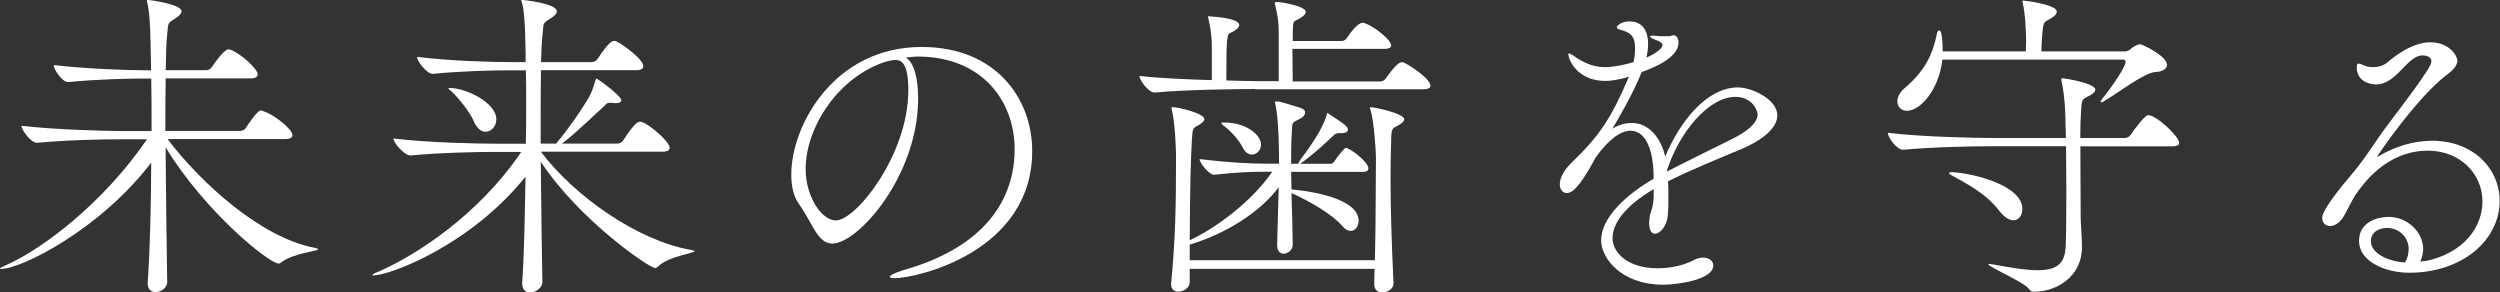
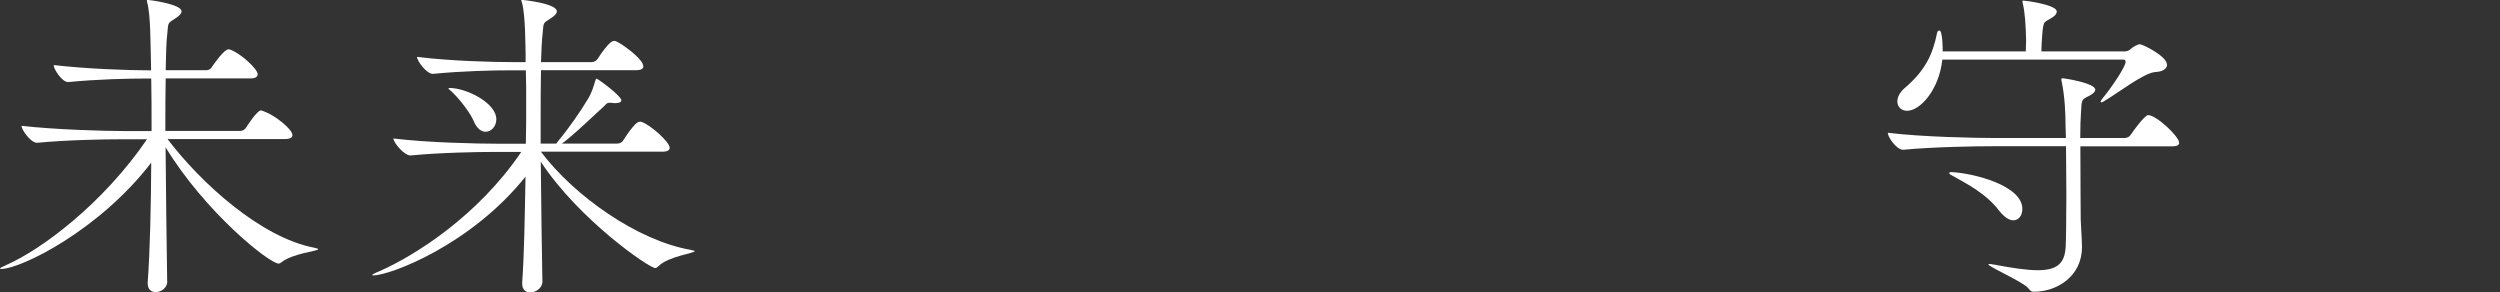
<svg xmlns="http://www.w3.org/2000/svg" id="_レイヤー_2" data-name="レイヤー 2" viewBox="0 0 219.36 25.66">
  <rect x="0" y="0" width="219.36" height="25.66" fill="#333333" stroke="none" />
  <defs>
    <style>
      .cls-1 {
        fill: #fff;
      }
    </style>
  </defs>
  <g id="m_copy">
    <g>
      <path class="cls-1" d="m14.68,24.69c0,.54-.51.94-1.03.94-.37,0-.69-.23-.69-.77v-.09c.2-2.72.29-6.67.31-10.5C8.75,20.17,1.86,23.6.08,23.6c-.06,0-.08,0-.08-.03,0-.06.2-.17.6-.34,3.03-1.34,8.41-5.32,12.3-11.01h-2.2c-1.6,0-4.86.06-7.44.31h-.03c-.51,0-1.34-1.12-1.34-1.49,2.95.34,7.35.46,9.01.46h2.4c0-1.66,0-3.26-.03-4.61h-.43c-1.6,0-4.26.06-6.84.31h-.03c-.52,0-1.26-1.12-1.26-1.49,2.95.34,6.58.46,8.24.46h.31c0-.54-.03-1.06-.03-1.52-.03-.6,0-3.26-.31-4.43-.03-.09-.03-.14-.03-.17s0-.06.06-.06c.14,0,2.98.37,2.98,1,0,.2-.2.4-.51.6-.77.49-.63.37-.74,1.37-.09.66-.11,1.77-.14,3.2h3.58c.17,0,.37-.11.46-.26.2-.31,1.09-1.57,1.46-1.57.06,0,.12,0,.17.03.89.31,2.4,1.69,2.4,2.15,0,.2-.14.37-.63.37h-7.44c-.03,1.34-.03,2.92-.03,4.61h6.55c.2,0,.43-.11.51-.26.12-.2,1-1.54,1.32-1.54.11,0,.26.09.34.11.86.31,2.43,1.52,2.43,2.06,0,.17-.14.34-.63.34h-10.33c2.95,3.89,8.21,8.64,12.85,9.53.26.06.37.09.37.14,0,.17-2.23.34-3.26,1.17-.08.06-.14.09-.2.09-.83,0-6.47-4.52-9.93-10.21.03,3.98.09,8.35.14,11.73v.03Z" />
      <path class="cls-1" d="m47.6,24.69c0,.54-.54.97-1.09.97-.37,0-.69-.23-.69-.77v-.09c.17-2.37.23-5.84.29-9.3-4.78,5.98-11.87,8.67-13.39,8.67-.03,0-.06-.03-.06-.03,0-.06.2-.17.63-.34,3.18-1.4,8.67-4.89,12.45-10.47h-2.26c-1.6,0-4.86.06-7.44.31h-.03c-.54,0-1.49-1.12-1.49-1.49,2.95.37,7.41.46,9.07.46h2.55c.03-1.2.03-2.37.03-3.46s0-2.09-.03-2.98h-1.34c-1.6,0-4.23.06-6.81.31h-.03c-.51,0-1.37-1.12-1.37-1.49,2.95.37,6.67.46,8.33.46h1.2v-.8c-.03-.6,0-3.26-.32-4.43-.03-.09-.06-.14-.06-.17,0-.06.03-.06.06-.06.09,0,3.06.31,3.06,1,0,.2-.2.4-.51.6-.77.49-.63.37-.74,1.37-.06.54-.11,1.4-.14,2.49h4.46c.17,0,.4-.11.49-.26,1.03-1.57,1.34-1.6,1.46-1.6.06,0,.11,0,.17.03.4.14,2.4,1.54,2.4,2.2,0,.17-.14.34-.63.34h-8.35c-.03,1.26-.03,2.75-.03,4.38v2.06h1.37c.06-.06.09-.14.17-.23.92-1.09,2-2.66,2.63-3.72.34-.57.49-1.12.6-1.49.06-.17.09-.26.11-.26.17,0,2.2,1.54,2.2,1.89,0,.14-.14.26-.51.26-.09,0-.23,0-.37-.03h-.14c-.31,0-.31.14-.57.37-.69.6-1.97,1.89-3.32,2.98l-.31.23h4.86c.2,0,.43-.11.51-.26,1.03-1.6,1.32-1.66,1.49-1.66.06,0,.11,0,.17.03.69.23,2.43,1.72,2.43,2.26,0,.17-.14.34-.63.34h-10.67c2.92,3.89,8.5,7.81,13.13,8.61.26.06.37.09.37.11,0,.2-2.26.43-3.18,1.32-.11.11-.2.17-.29.17-.51,0-6.64-4.18-10.04-9.33.03,3.6.09,7.41.14,10.44v.03Zm-6.01-14.02c-.34-.8-1.26-1.97-1.95-2.63-.17-.14-.29-.23-.29-.29,0-.03.06-.03.11-.03,1.43,0,4.09,1.29,4.09,2.75,0,.63-.46,1.09-.94,1.09-.37,0-.74-.26-1.03-.89Z" />
-       <path class="cls-1" d="m80.56,8.64c0,6.81-5.29,12.73-7.52,12.73-1.32,0-1.72-1.77-2.95-3.49-.46-.63-.66-1.54-.66-2.57,0-4.32,3.78-11.19,11.44-11.19,6.47,0,9.7,4.49,9.7,9.13,0,8.84-10.1,11.16-12.1,11.16-.26,0-.4-.06-.4-.11,0-.14.46-.37,1.2-.6,8.13-2.29,9.76-7.18,9.76-10.59,0-4.18-2.78-8.1-8.44-8.15-.37,0-.74.06-1.12.09.72.4,1.09,1.8,1.09,3.6Zm-9.87,6.21c0,2.4,1.4,4.49,2.66,4.49,1.75,0,6.35-5.75,6.35-11.42,0-2.23-.52-2.66-1.14-2.66-.23,0-.46.06-.8.14-4.12,1.29-7.07,5.69-7.07,9.44Z" />
-       <path class="cls-1" d="m110.11,7.81c-1.6,0-6.21.06-8.78.31h-.03c-.52,0-1.32-1.09-1.32-1.46,1.66.2,4.18.31,6.35.37v-2.95c0-1.12-.2-1.97-.31-2.49,0-.06-.03-.09-.03-.11s.03-.06.06-.06c.06,0,.14.03.23.03s2.46.14,2.46.74c0,.26-.4.54-.77.69-.29.11-.37.23-.37,4.18,1.12.03,2.06.06,2.6.06h2V2.83c0-1.12-.2-1.92-.32-2.43,0-.06-.03-.09-.03-.11,0-.11.11-.11.29-.11.46.03,2.43.37,2.43.86,0,.29-.43.54-.8.72-.29.14-.31.11-.34,1.12v.72h4.26c.2,0,.4-.11.49-.26.23-.37.94-1.34,1.37-1.34.09,0,.14,0,.2.03.83.29,2.32,1.46,2.32,1.97,0,.14-.14.29-.66.29h-8.01c0,.89.03,1.89.03,2.86h7.67c.2,0,.4-.11.49-.26.6-.86,1.12-1.43,1.4-1.43.06,0,.11,0,.17.03.4.14,2.35,1.4,2.35,2.03,0,.17-.14.31-.63.31h-14.76Zm12.16,17.05c0,.49-.51.8-1,.8-.34,0-.69-.2-.69-.72v-.03c0-.46.03-.89.03-1.32h-16.22v1.17c0,.49-.54.83-1,.83-.34,0-.63-.2-.63-.63v-.11c.37-3.81.43-6.69.43-11.1,0-.63-.09-3.09-.37-4.09-.03-.09-.03-.14-.03-.17,0-.09.03-.09.11-.09.46,0,2.78.54,2.78,1.06,0,.14-.17.34-.6.57-.43.23-.43.26-.49,1.12-.11,1.66-.17,4.23-.2,8.93,2.29-1.06,5.44-3.38,7.24-6.01h-.57c-1.37,0-2.29.03-4.52.26h-.03c-.43,0-1.26-1.06-1.26-1.37,2.57.31,4.46.4,5.86.4h1.12c0-4.01-.29-5.04-.34-5.26,0-.06-.03-.09-.03-.11,0-.06.06-.09.14-.09h.11c.37.03,1.4.4,1.92.54.34.09.49.26.49.43,0,.2-.17.4-.4.52-.8.43-.72.26-.77,1.2-.06.92-.06,1.8-.06,2.78h.6l.2-.34c1.6-2.12,2.03-3.09,2.32-3.92.03-.14.03-.2.06-.2s.09.03.14.09c.06.06,1.26.77,1.57,1.14.06.06.09.14.09.23,0,.14-.12.31-.52.31h-.26c-.26,0-.4.11-.54.26-1.8,1.72-2.83,2.4-2.86,2.43h2.75s.2-.09.26-.23c.03-.09.83-1.17,1-1.17.03,0,.09.03.11.03.74.34,1.86,1.32,1.86,1.77,0,.17-.11.31-.49.31h-6.29c0,.49.03,1,.03,1.54,2.52.23,5.89,1,5.89,2.75,0,.49-.29.89-.69.89-.23,0-.49-.11-.74-.43-.83-.97-2.69-2.09-4.46-2.89.03,1.29.09,2.75.11,4.49v.03c0,.49-.43.8-.8.8-.29,0-.57-.2-.57-.77v-.03l.14-5.04c-1.63,2.23-4.78,4.15-7.81,5.04v1.37h16.25c.09-4.03.06-6.75.09-8.98,0-.63-.17-3.15-.46-4.15-.03-.11-.06-.17-.06-.23s.03-.06.11-.06c.29,0,2.89.54,2.89,1.06,0,.14-.14.34-.6.57-.43.23-.52.23-.54,1.12-.03.97-.06,2.09-.06,3.43,0,2.4.08,5.46.26,9.24v.03Zm-13.25-11.96c-.26-.52-.97-1.37-1.6-1.83-.17-.14-.26-.23-.26-.26,0-.06.09-.06.23-.06,2.09,0,3.26,1.17,3.26,1.92,0,.49-.37.89-.8.89-.29,0-.6-.17-.83-.66Z" />
-       <path class="cls-1" d="m145.1,16.59c-2.58,1.52-3.61,3.06-3.61,4.29,0,1.34,1.4,2.66,3.95,2.66,1.09,0,2.26-.23,3.23-.74.29-.14.54-.2.77-.2.51,0,.89.31.89.69,0,1.29-3.26,1.69-4.38,1.69-3.78,0-5.46-2.4-5.46-3.89,0-2,2.2-4.01,4.61-5.41,0-3.03-.94-4.21-2.03-4.21-.8,0-1.86.66-3.06,2.35-.97,1.8-1.83,3.12-2.52,3.12-.46,0-.63-.46-.63-.74,0-.52.29-1.2,1.03-1.92,2.46-2.37,3.46-3.86,5.04-7.55-.14.03-.26.09-.37.11-.69.17-1.23.26-1.69.26-2.55,0-3.26-1.95-3.26-2.35q0-.06.06-.06c.06,0,.26.09.6.34.97.66,1.8.86,2.57.86s1.63-.2,2.49-.43c.11-.49.14-.89.14-1.23,0-1.14-.49-1.4-1.32-1.63-.17-.03-.29-.11-.29-.23,0-.06.34-.49,1.12-.49,1.52,0,1.63,1.43,1.63,1.97,0,.4-.06.8-.14,1.2.17-.06,1.4-.63,1.4-1.12,0-.06-.03-.23-.6-.43-.34-.14-.49-.23-.49-.29s.09-.09.26-.09c.09,0,.17.03.29.03.23.03.49.03.69.03.31,0,.54,0,.6-.03.09-.03.14-.06.2-.06.43,0,.46.57.46.63,0,.43-.17,1.52-3.23,2.6-.83,2.06-2.09,4.15-2.58,4.98.6-.37,1.17-.51,1.72-.51,1.46,0,2.55,1.29,2.92,2.95,1.26-3.03,3.63-6.07,6.38-6.07,1.2,0,3.46,1.03,3.46,2.46,0,1.12-1.37,2.2-3.15,2.95-1.92.8-4.46,1.83-6.44,2.83.03.43.03.89.03,1.34,0,.54,0,1.12-.06,1.69-.06.86-.66,1.57-1.12,1.57-.29,0-.51-.29-.51-.97,0-.11.03-.23.03-.34.06-.74.34-.8.37-2v-.63Zm1.17-1.54c1.6-.83,4-2,5.72-2.86,1.2-.6,2.23-1.34,2.23-2.17,0-.2-.37-1.52-1.95-1.52-2.37,0-4.95,3.15-6.01,6.47v.09Z" />
      <path class="cls-1" d="m191.21,12.53c0,.17-.14.31-.63.31h-8.04c0,2.52.03,5.72.03,6.41,0,.34.11,1.72.11,2.43,0,2.6-2.23,3.92-4.23,3.92-.2,0-.29-.06-.46-.29-.43-.57-3.52-1.89-3.52-2.12,0-.03.03-.03.09-.03.09,0,.23.03.43.06,1.63.31,2.89.49,3.8.49,1.72,0,2.38-.6,2.46-2.06.03-.52.06-2.49.06-4.61,0-1.49-.03-3.06-.03-4.21h-6.41c-1.6,0-5.24.06-7.87.31h-.03c-.54,0-1.32-1.09-1.32-1.46v-.03c3,.37,7.72.46,9.38.46h6.24c0-.52-.03-.86-.03-1,0-1.09-.06-2.63-.34-3.95-.03-.09-.03-.17-.03-.2,0-.06.03-.09.09-.09.23,0,2.89.43,2.89,1,0,.2-.29.43-.6.57-.6.31-.6.26-.66,1.52-.03.37-.06,1.17-.06,2.15h3.89c.2,0,.43-.11.52-.26.26-.4,1.26-1.75,1.54-1.75.74,0,2.72,1.89,2.72,2.4Zm-1.06-6.87c0,.31-.29.63-1.03.66-1,.06-3.35,1.89-4.52,2.57-.09.06-.17.09-.2.09-.06,0-.09-.03-.09-.06s.06-.11.11-.2c1.09-1.34,2.09-2.92,2.09-3.29,0-.11-.06-.2-.17-.2h-15.91c-.29,2.66-1.95,4.49-3.09,4.49-.51,0-.86-.34-.86-.83,0-.34.2-.8.69-1.2,1.72-1.49,2.4-2.83,2.8-4.81.03-.14.11-.2.2-.2.29,0,.29,1.69.29,1.83h7.29c0-.31.03-.63.03-.94-.03-1.26-.09-2.43-.29-3.26-.03-.09-.03-.17-.03-.2s0-.06.06-.06c.11,0,2.95.34,2.95.97,0,.17-.14.34-.32.46-.77.57-.86.11-.97,1.77-.03.4-.06.83-.06,1.26h7.35c.14,0,.4-.09.51-.23.17-.17.63-.4.77-.4.26,0,2.38,1.06,2.38,1.77Zm-12.7,12.67c0,.57-.31,1-.8,1-.34,0-.77-.26-1.23-.83-1.17-1.54-2.83-2.37-4.32-3.2-.03-.03-.06-.06-.06-.11s.03-.09.17-.09c1.95.09,6.24,1.17,6.24,3.23Z" />
-       <path class="cls-1" d="m212.78,22.92c3.55-.74,5.04-3.12,5.04-5.24,0-2.49-2.03-4.46-4.78-4.46-3.69,0-5.72,2.98-6.35,3.86-.31.46-.89,1.69-1.12,2.03-.37.52-.77.72-1.12.72-.4,0-.69-.29-.69-.72,0-.74,1.92-3.03,2.32-3.49.92-1.06,1.72-2.2,2.6-3.52.92-1.34,2.98-3.89,4.23-5.81.26-.4.43-.72.43-.94,0-.4-.54-.49-.77-.49-1.37,0-2.26,2.55-4.09,2.55-.54,0-1.69-.26-1.69-1.52,0-.23.06-.31.17-.31.14,0,.34.11.57.2.23.09.49.11.74.11.43,0,.89-.14,1.23-.43.46-.4,2.12-1.75,3.72-1.75,1.75,0,2.4,1.23,2.4,1.6,0,.43-.37.86-.97,1.29-2.55,1.92-6.07,7.07-6.07,7.15h.03s.06,0,.14-.06c1.37-.83,3.03-1.34,4.66-1.34,3.55,0,5.92,2.4,5.92,5.29,0,3.38-3.23,6.29-7.93,6.29-2.23,0-4.41-1.06-4.41-2.78s1.69-2.12,2.6-2.12c1.63,0,3.03,1.32,3.03,2.83,0,.34-.09.72-.26,1.09l.37-.06Zm-1.43-1.03c0-1.06-.83-1.89-1.89-1.89-.69,0-1.43.34-1.43,1.17,0,1.03,1.46,1.77,3,1.86.23-.4.31-.77.31-1.14Z" />
    </g>
  </g>
</svg>